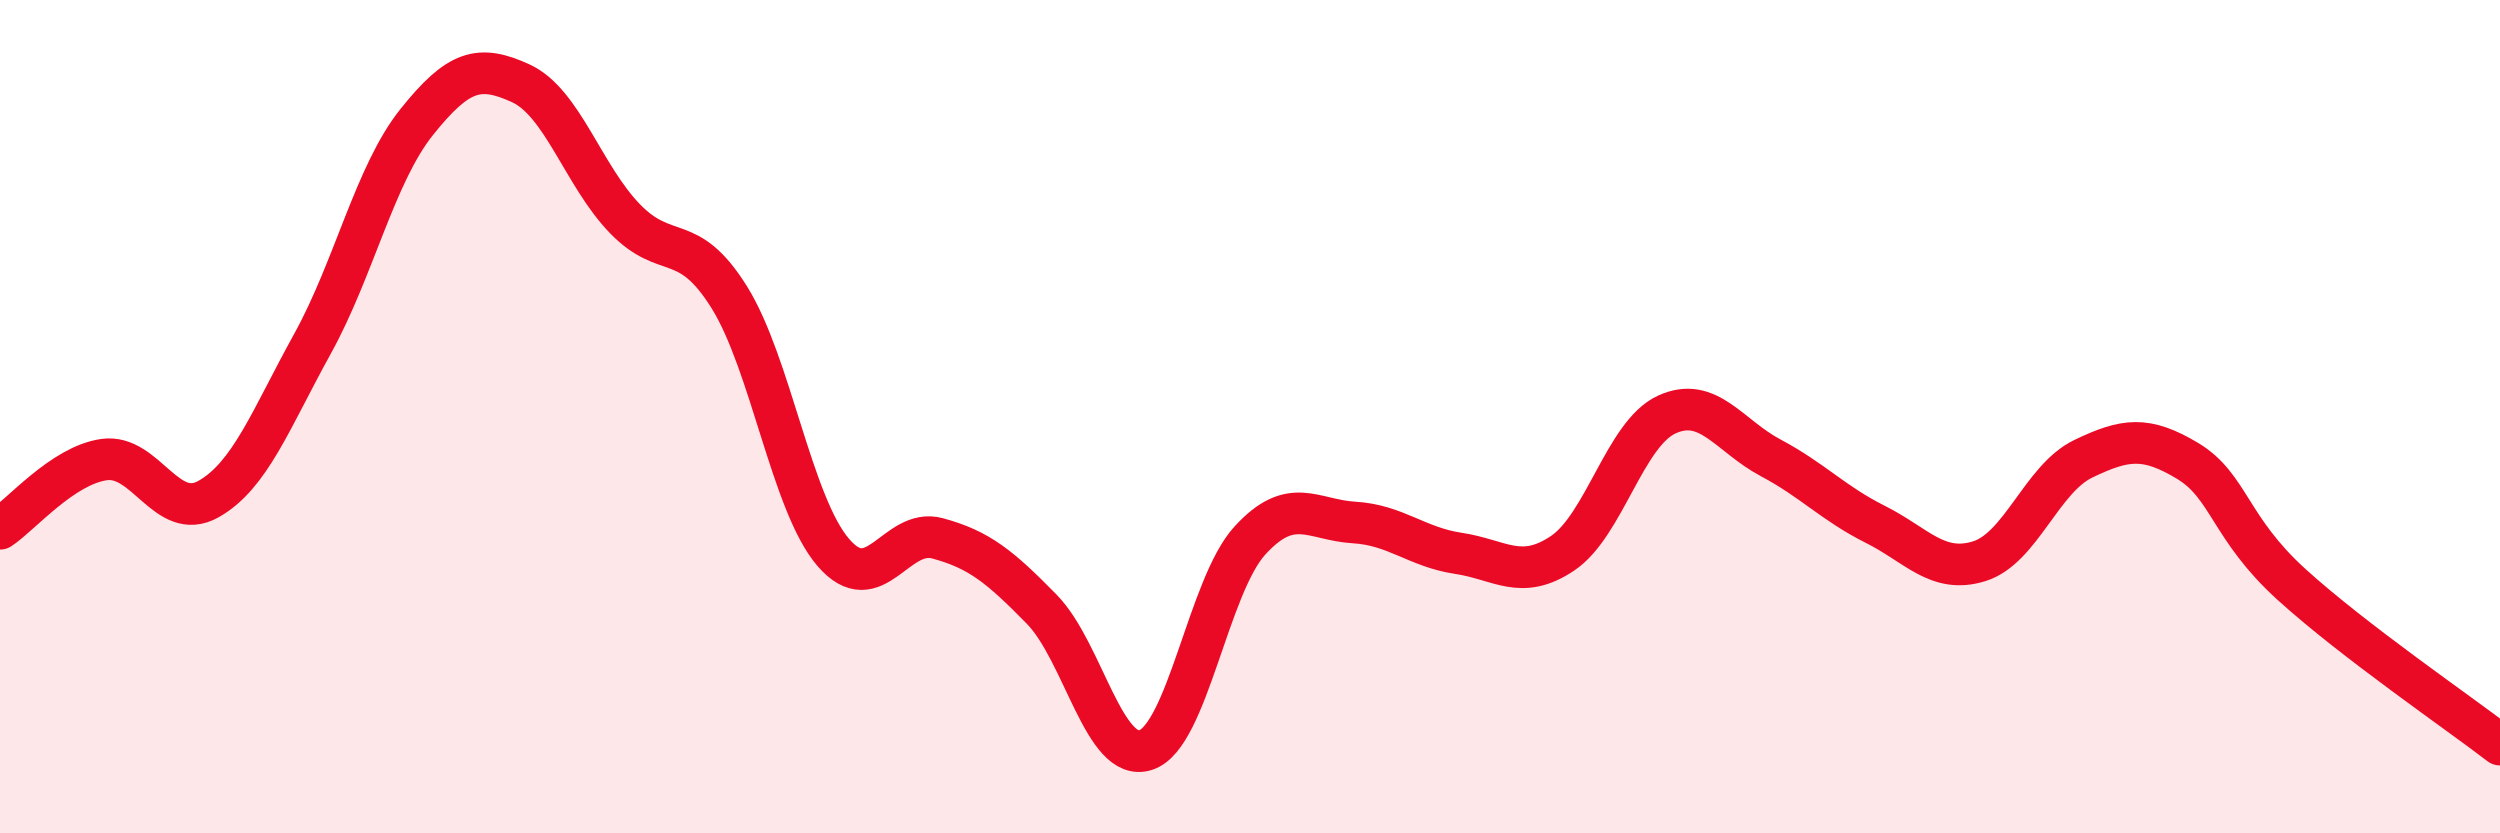
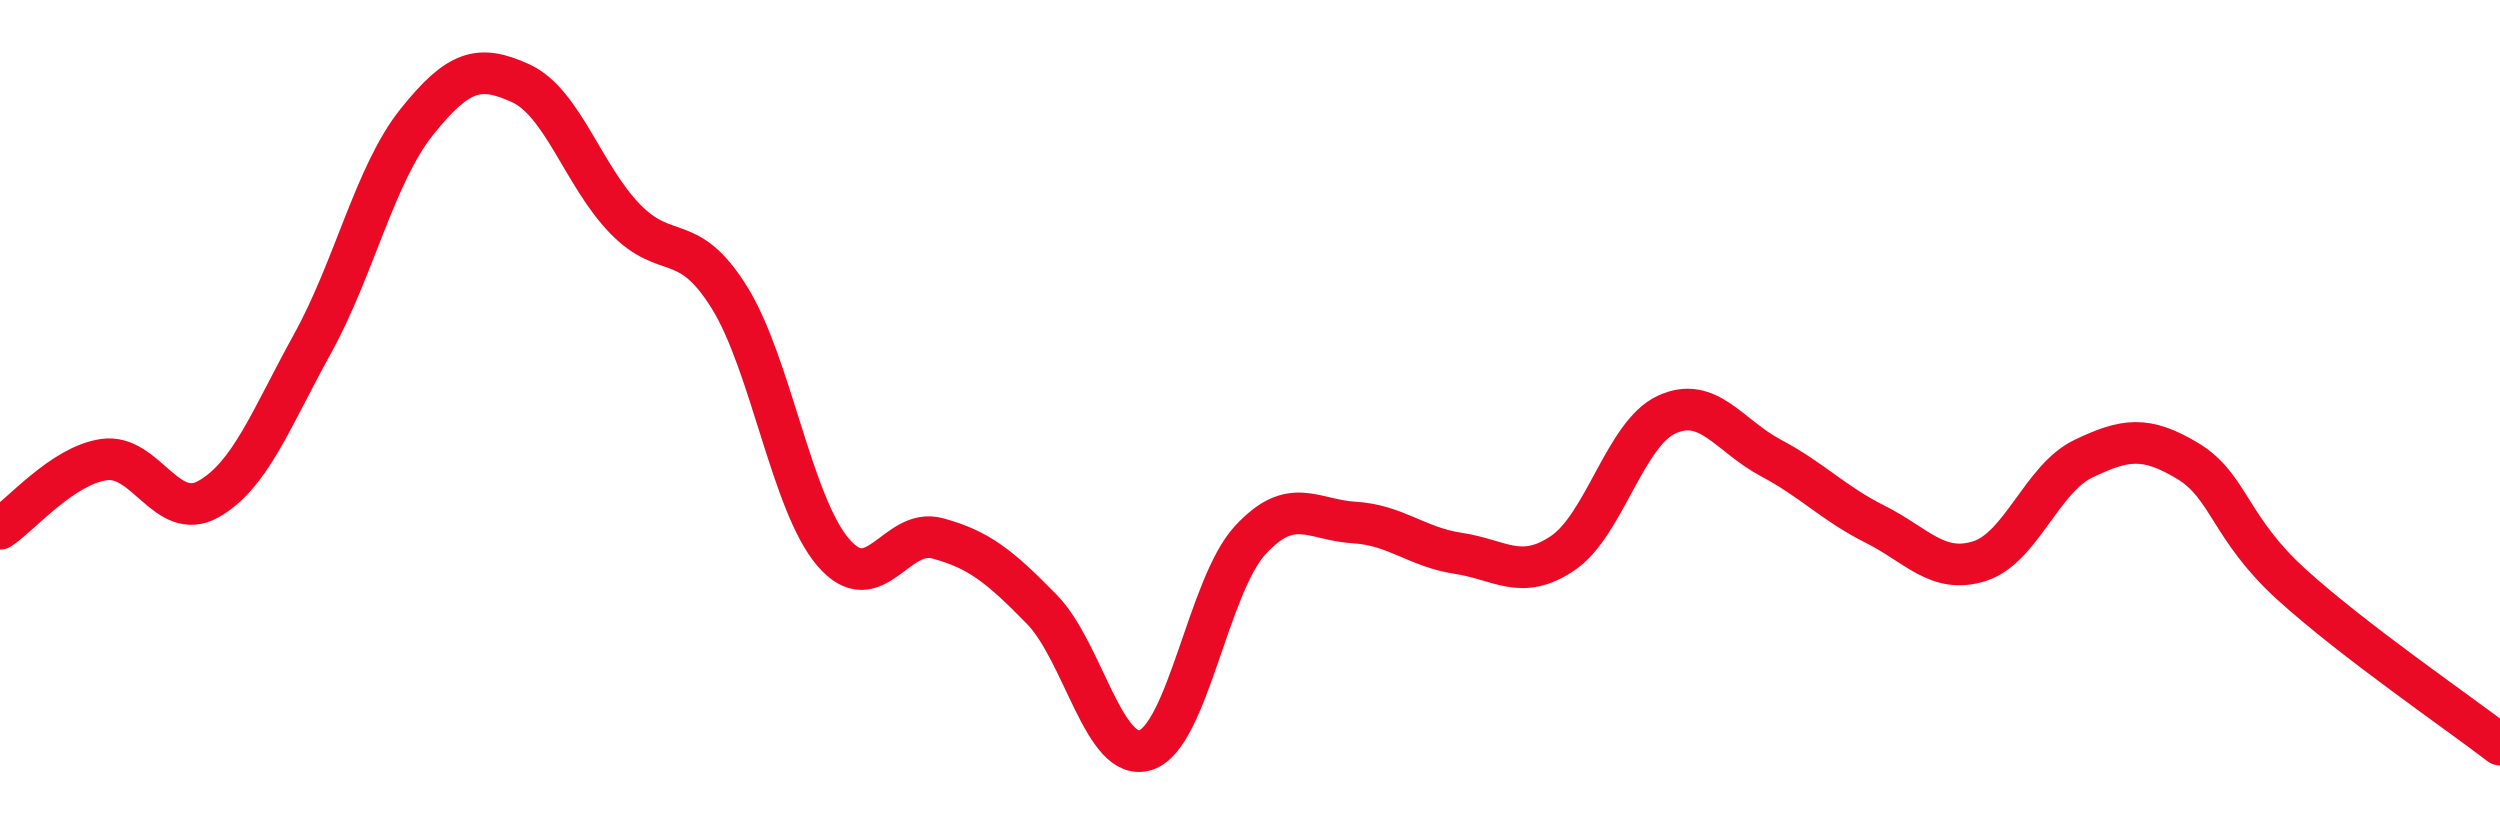
<svg xmlns="http://www.w3.org/2000/svg" width="60" height="20" viewBox="0 0 60 20">
-   <path d="M 0,12.69 C 0.5,12.36 1.5,11.17 2.5,11.03 C 3.5,10.89 4,12.54 5,11.98 C 6,11.42 6.5,10.06 7.5,8.25 C 8.5,6.44 9,4.18 10,2.93 C 11,1.68 11.5,1.54 12.5,2 C 13.5,2.46 14,4.22 15,5.25 C 16,6.28 16.5,5.53 17.5,7.13 C 18.5,8.73 19,12.1 20,13.26 C 21,14.42 21.5,12.65 22.5,12.92 C 23.5,13.19 24,13.6 25,14.62 C 26,15.64 26.5,18.33 27.5,18 C 28.5,17.67 29,14.06 30,12.97 C 31,11.88 31.5,12.48 32.5,12.54 C 33.5,12.6 34,13.13 35,13.28 C 36,13.43 36.5,13.95 37.5,13.28 C 38.5,12.61 39,10.41 40,9.95 C 41,9.49 41.5,10.46 42.5,10.99 C 43.5,11.52 44,12.08 45,12.58 C 46,13.08 46.5,13.78 47.5,13.47 C 48.5,13.16 49,11.49 50,11.01 C 51,10.53 51.5,10.46 52.5,11.06 C 53.5,11.66 53.5,12.67 55,14.03 C 56.5,15.39 59,17.1 60,17.87L60 20L0 20Z" fill="#EB0A25" opacity="0.1" stroke-linecap="round" stroke-linejoin="round" />
  <path d="M 0,12.69 C 0.5,12.36 1.5,11.17 2.5,11.03 C 3.5,10.89 4,12.54 5,11.98 C 6,11.42 6.5,10.06 7.5,8.25 C 8.5,6.44 9,4.18 10,2.93 C 11,1.68 11.5,1.54 12.5,2 C 13.5,2.46 14,4.22 15,5.25 C 16,6.28 16.5,5.53 17.5,7.13 C 18.5,8.73 19,12.1 20,13.26 C 21,14.42 21.5,12.65 22.5,12.92 C 23.5,13.19 24,13.6 25,14.62 C 26,15.64 26.5,18.33 27.5,18 C 28.5,17.67 29,14.06 30,12.97 C 31,11.88 31.5,12.48 32.5,12.54 C 33.5,12.6 34,13.13 35,13.28 C 36,13.43 36.5,13.95 37.5,13.28 C 38.5,12.61 39,10.41 40,9.95 C 41,9.49 41.5,10.46 42.5,10.99 C 43.5,11.52 44,12.08 45,12.58 C 46,13.08 46.5,13.78 47.5,13.47 C 48.5,13.16 49,11.49 50,11.01 C 51,10.53 51.5,10.46 52.5,11.06 C 53.5,11.66 53.5,12.67 55,14.03 C 56.5,15.39 59,17.1 60,17.87" stroke="#EB0A25" stroke-width="1" fill="none" stroke-linecap="round" stroke-linejoin="round" />
</svg>